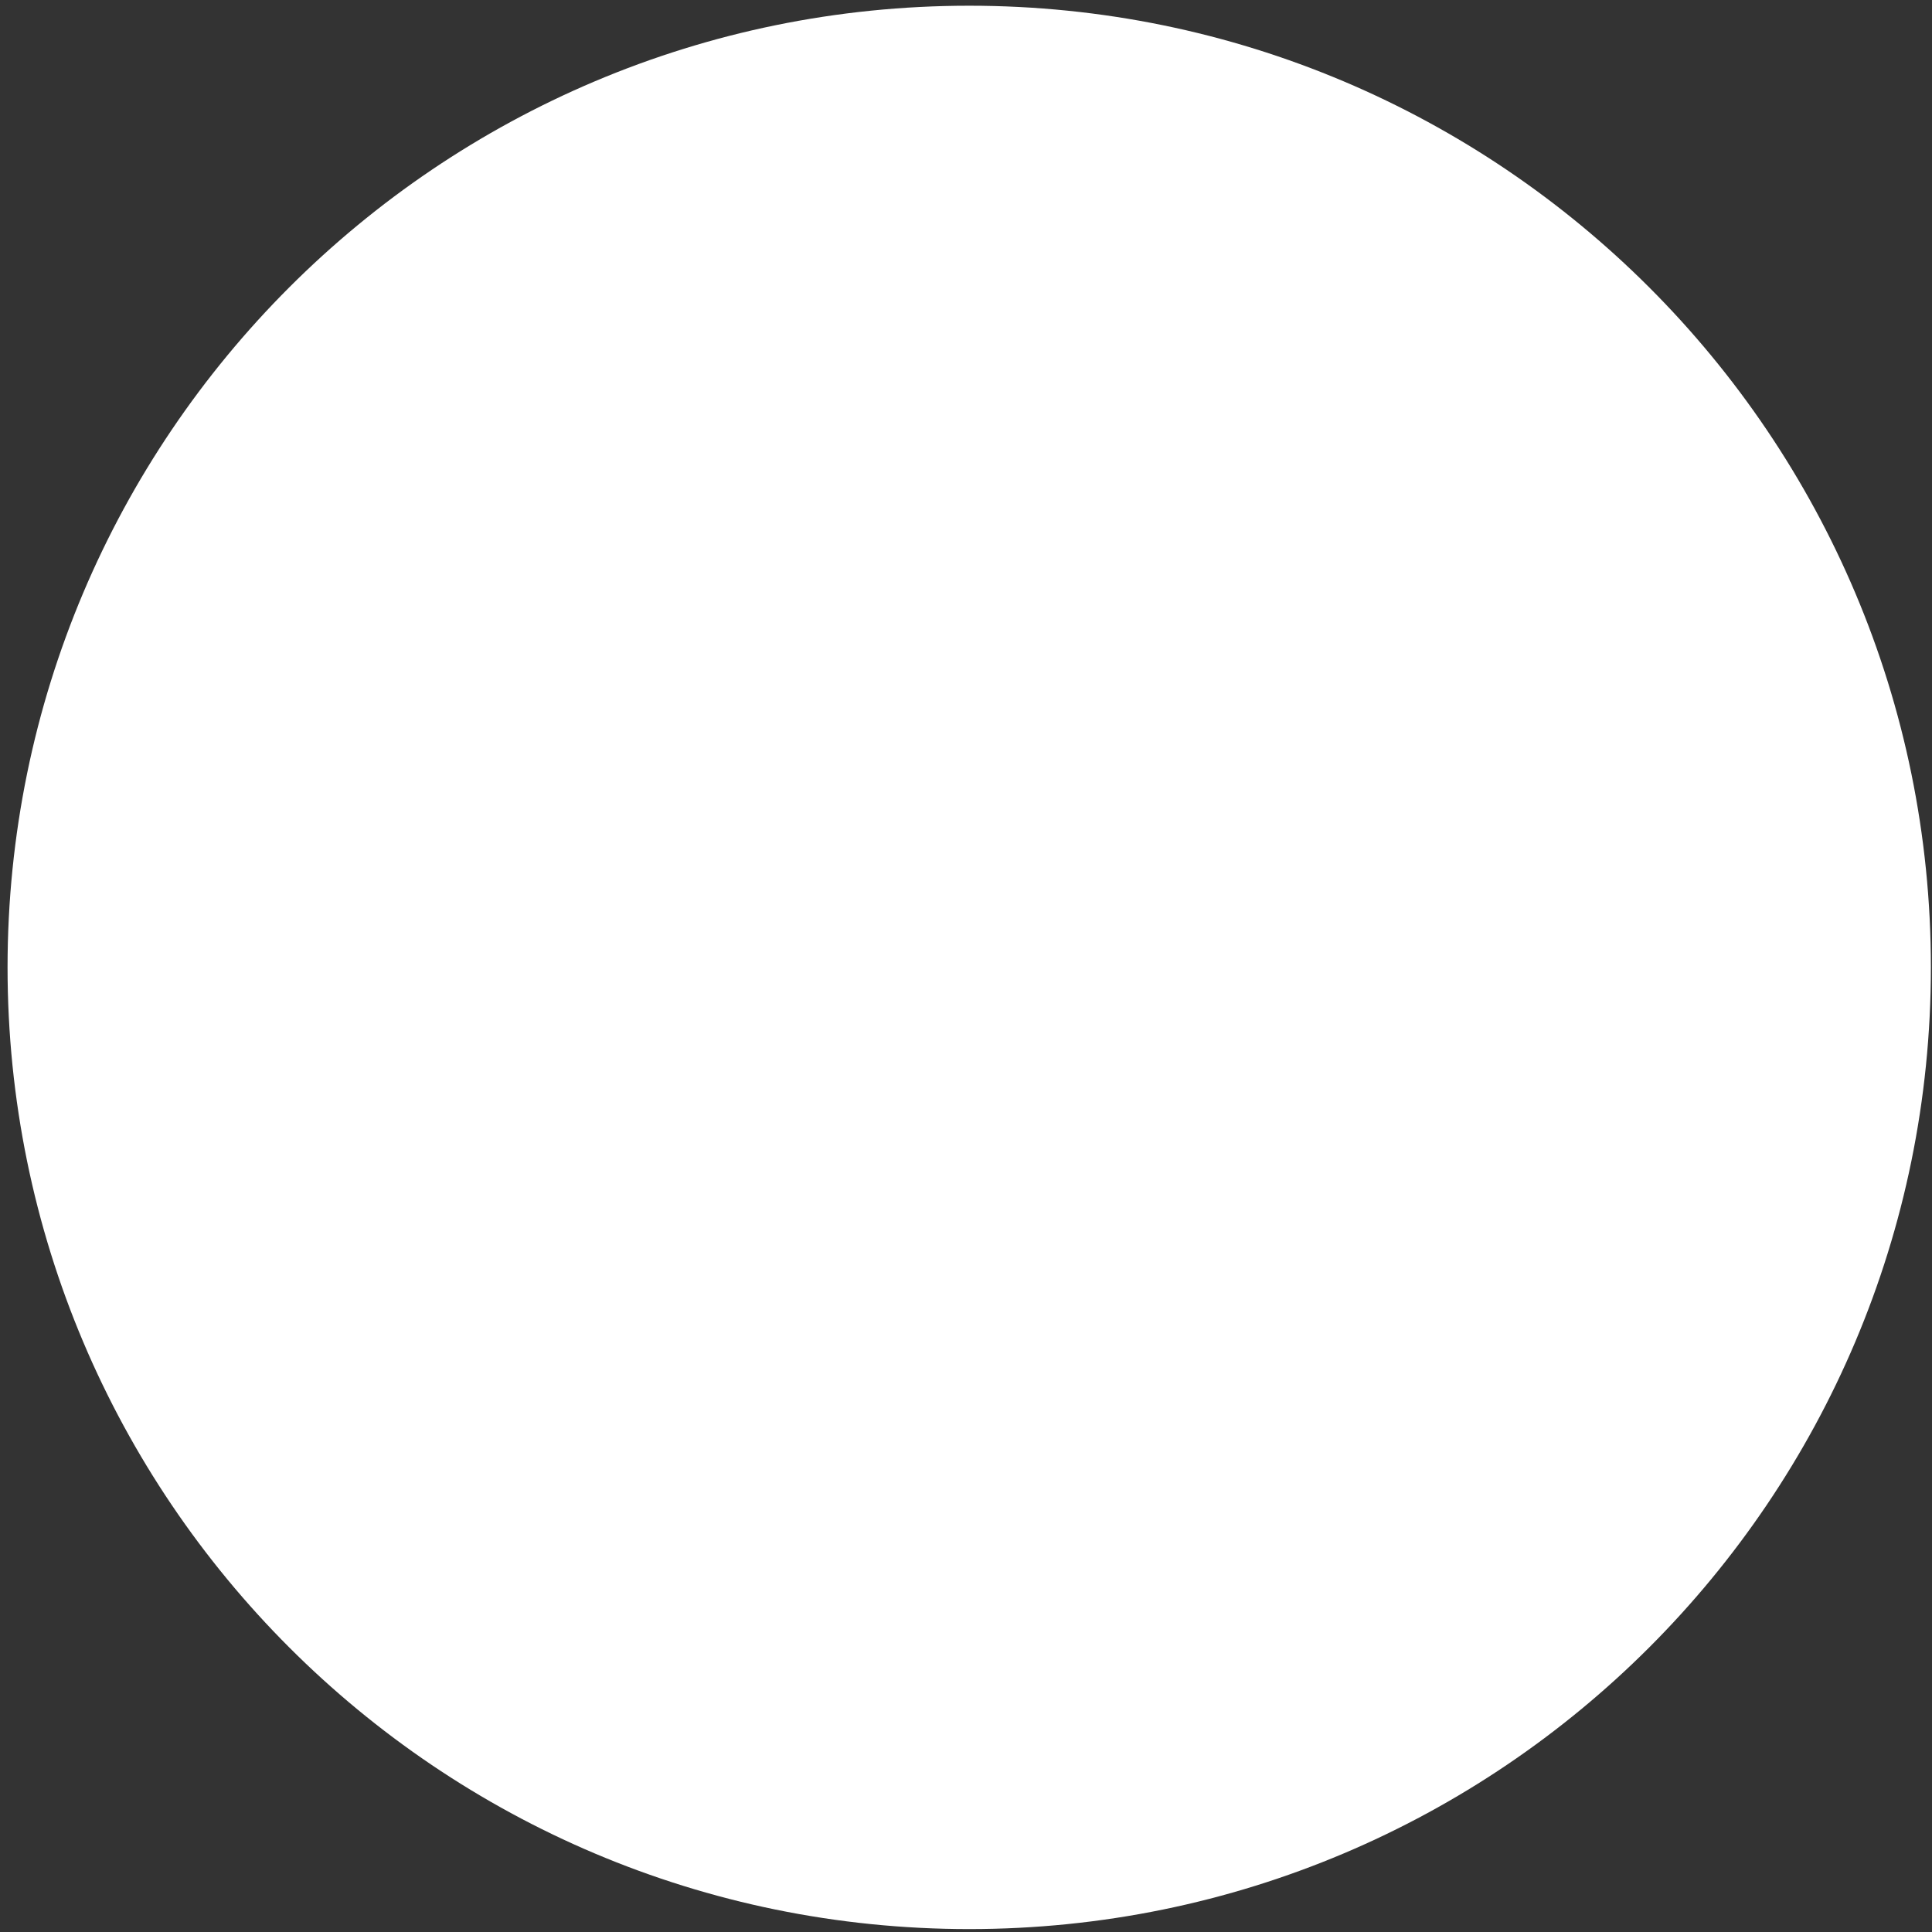
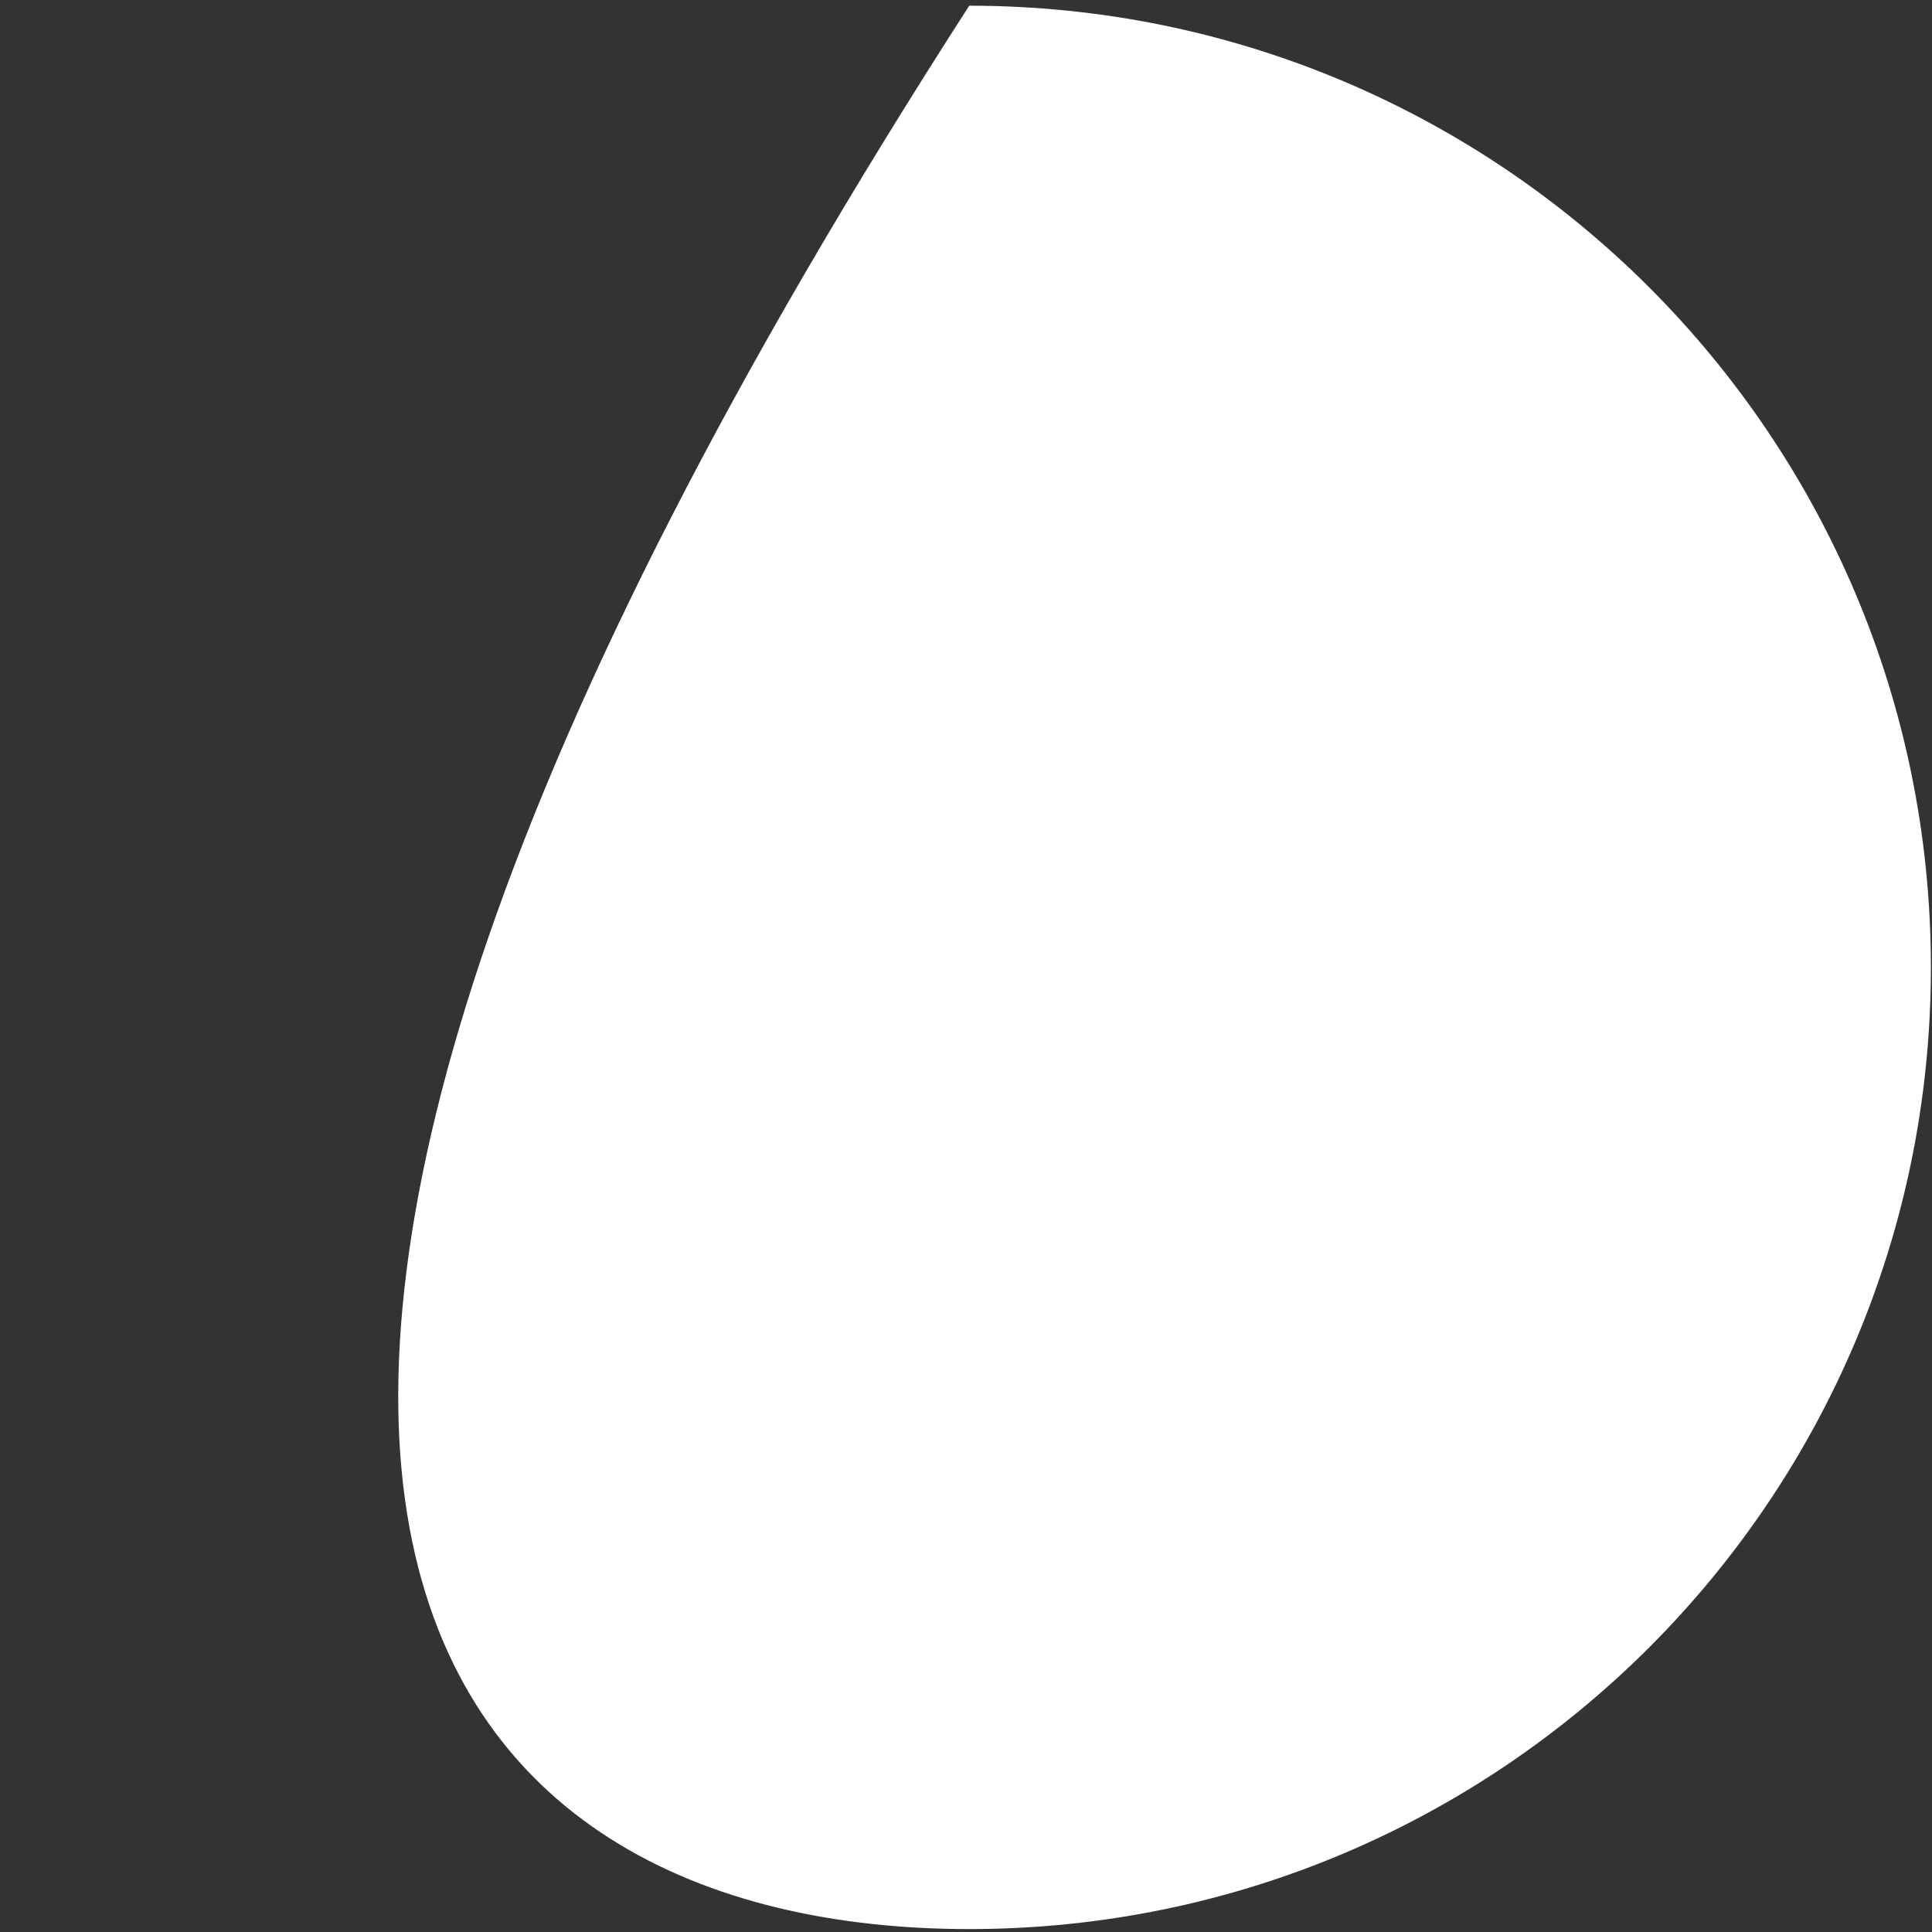
<svg xmlns="http://www.w3.org/2000/svg" width="223" height="223" viewBox="0 0 223 223" fill="none">
  <rect x="0" y="0" width="223" height="223" fill="#333333" stroke="none" />
-   <path d="M111.872 0.66C50.569 0.66 0.872 50.357 0.872 111.661C0.872 172.966 50.569 222.663 111.872 222.663C173.176 222.663 222.872 172.966 222.872 111.661C222.872 50.357 173.176 0.66 111.872 0.66Z" fill="white" />
+   <path d="M111.872 0.66C0.872 172.966 50.569 222.663 111.872 222.663C173.176 222.663 222.872 172.966 222.872 111.661C222.872 50.357 173.176 0.66 111.872 0.66Z" fill="white" />
</svg>